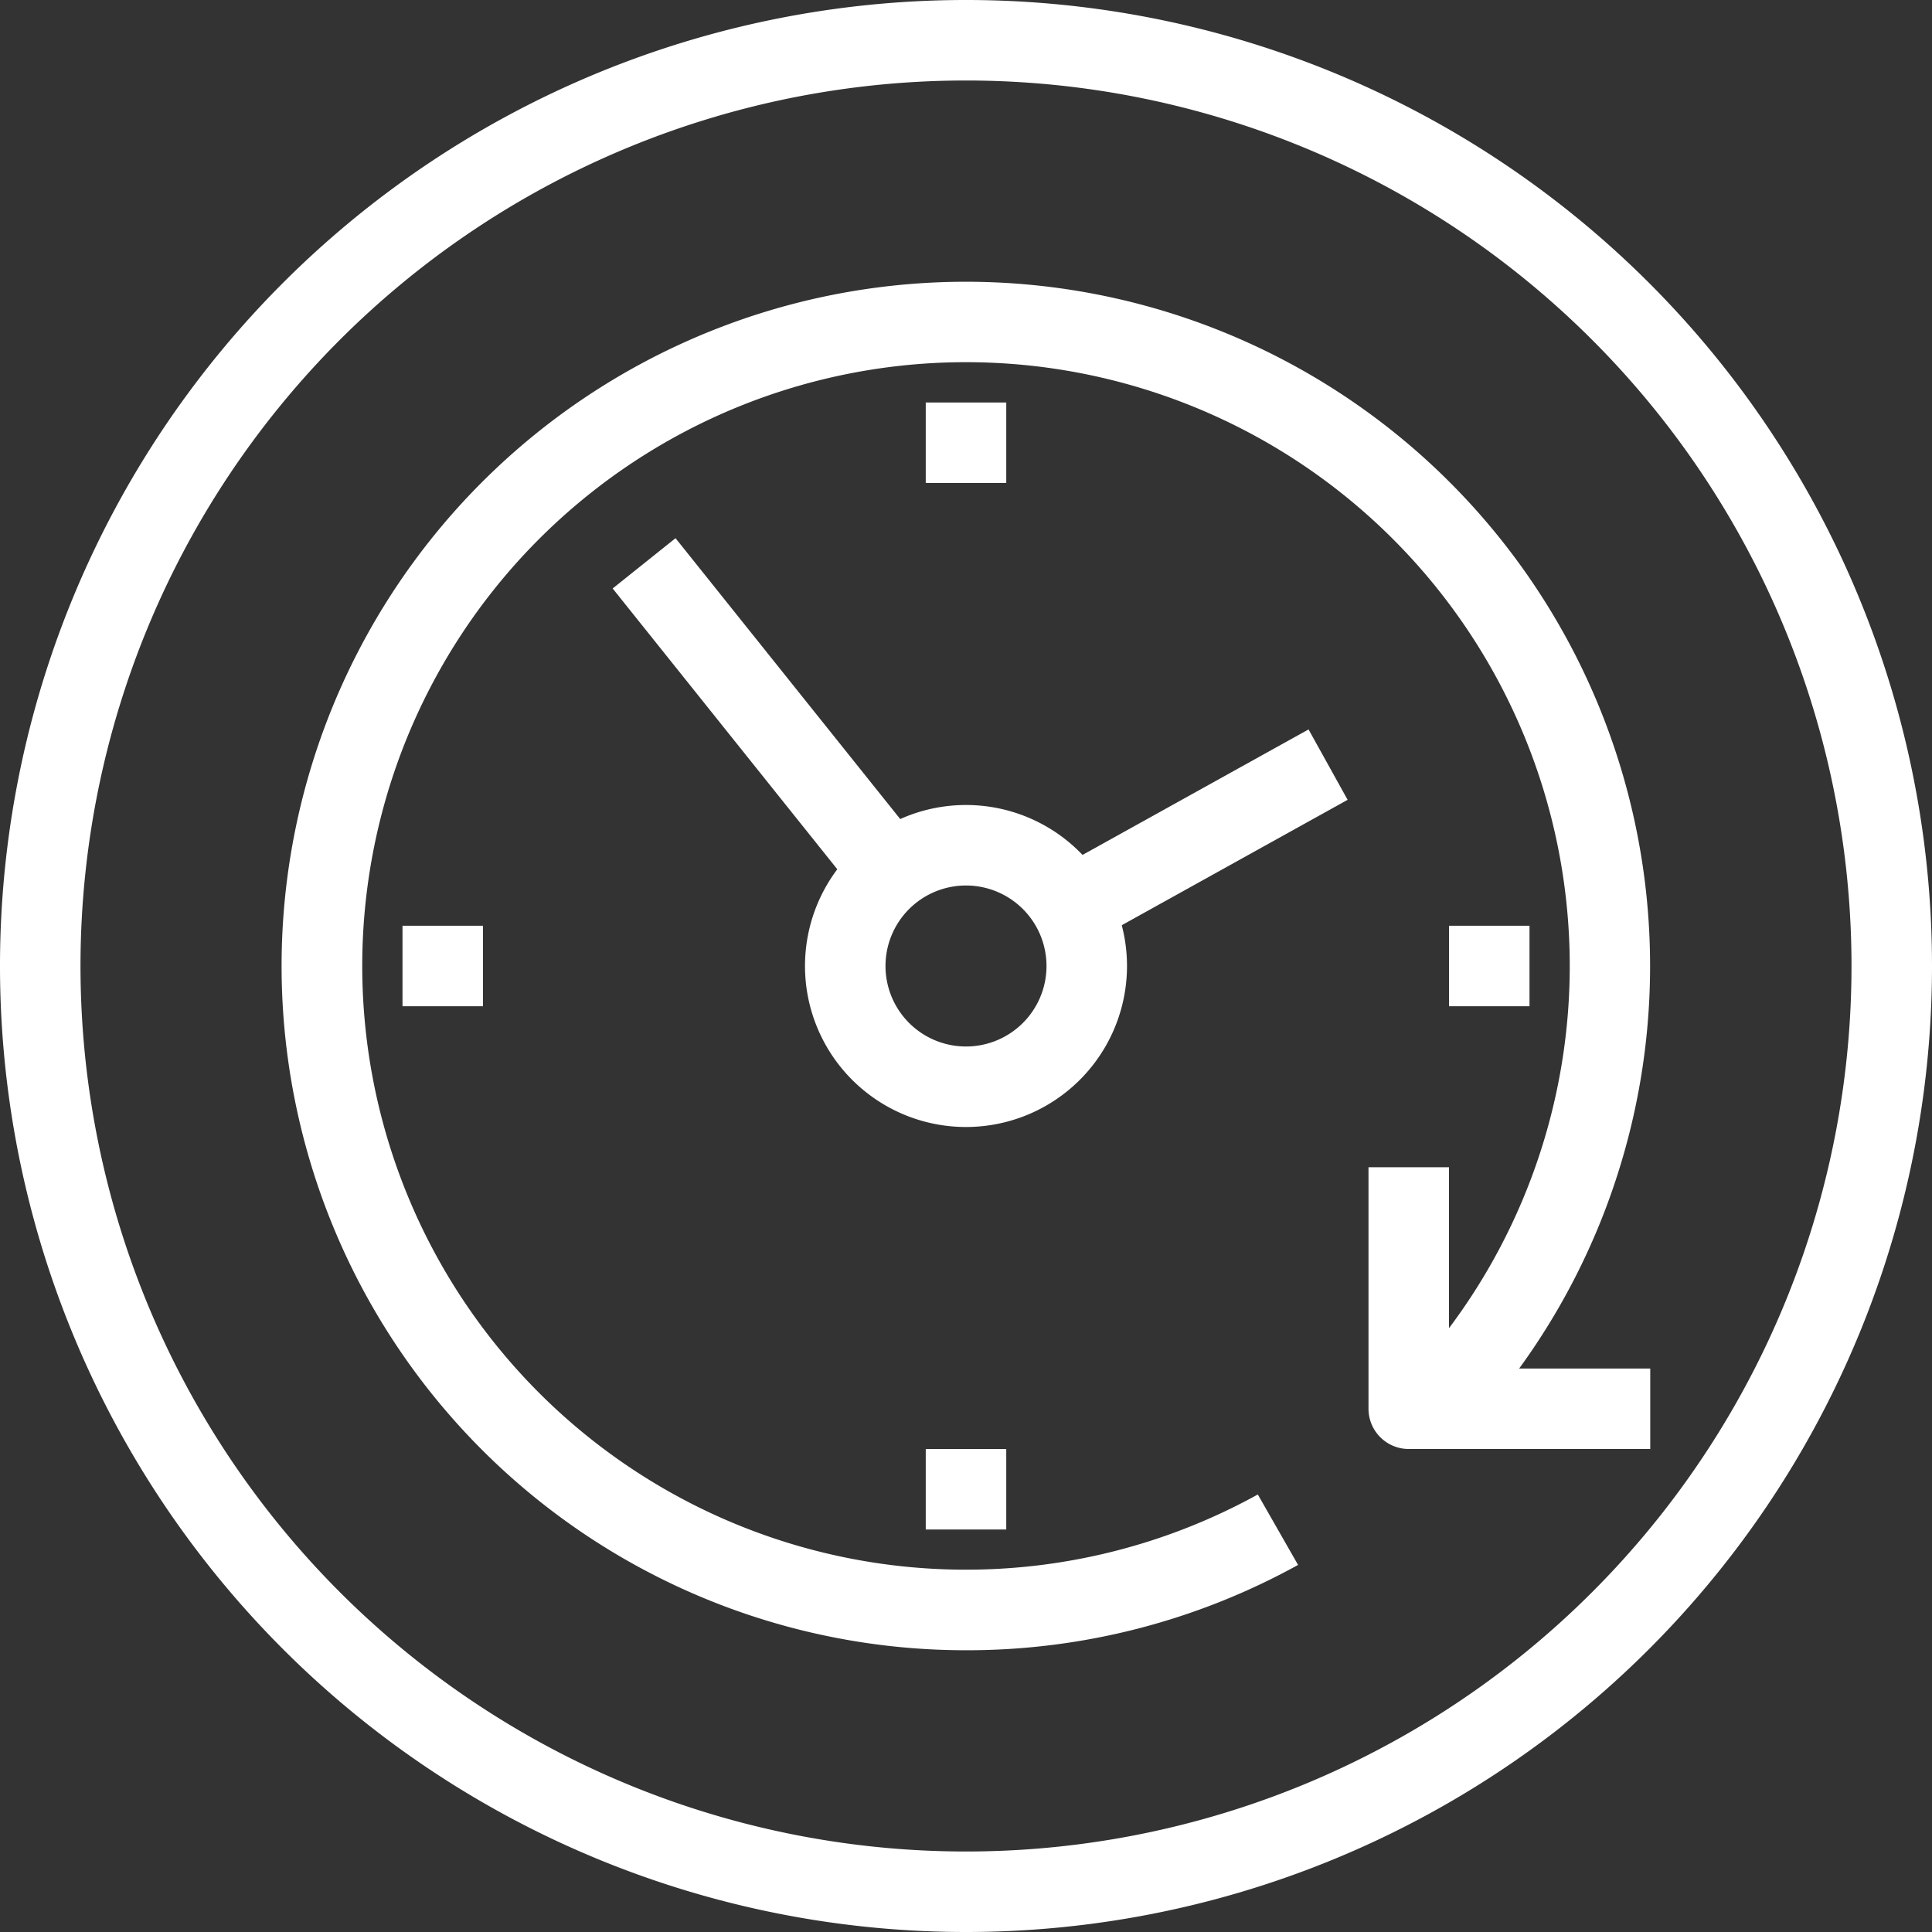
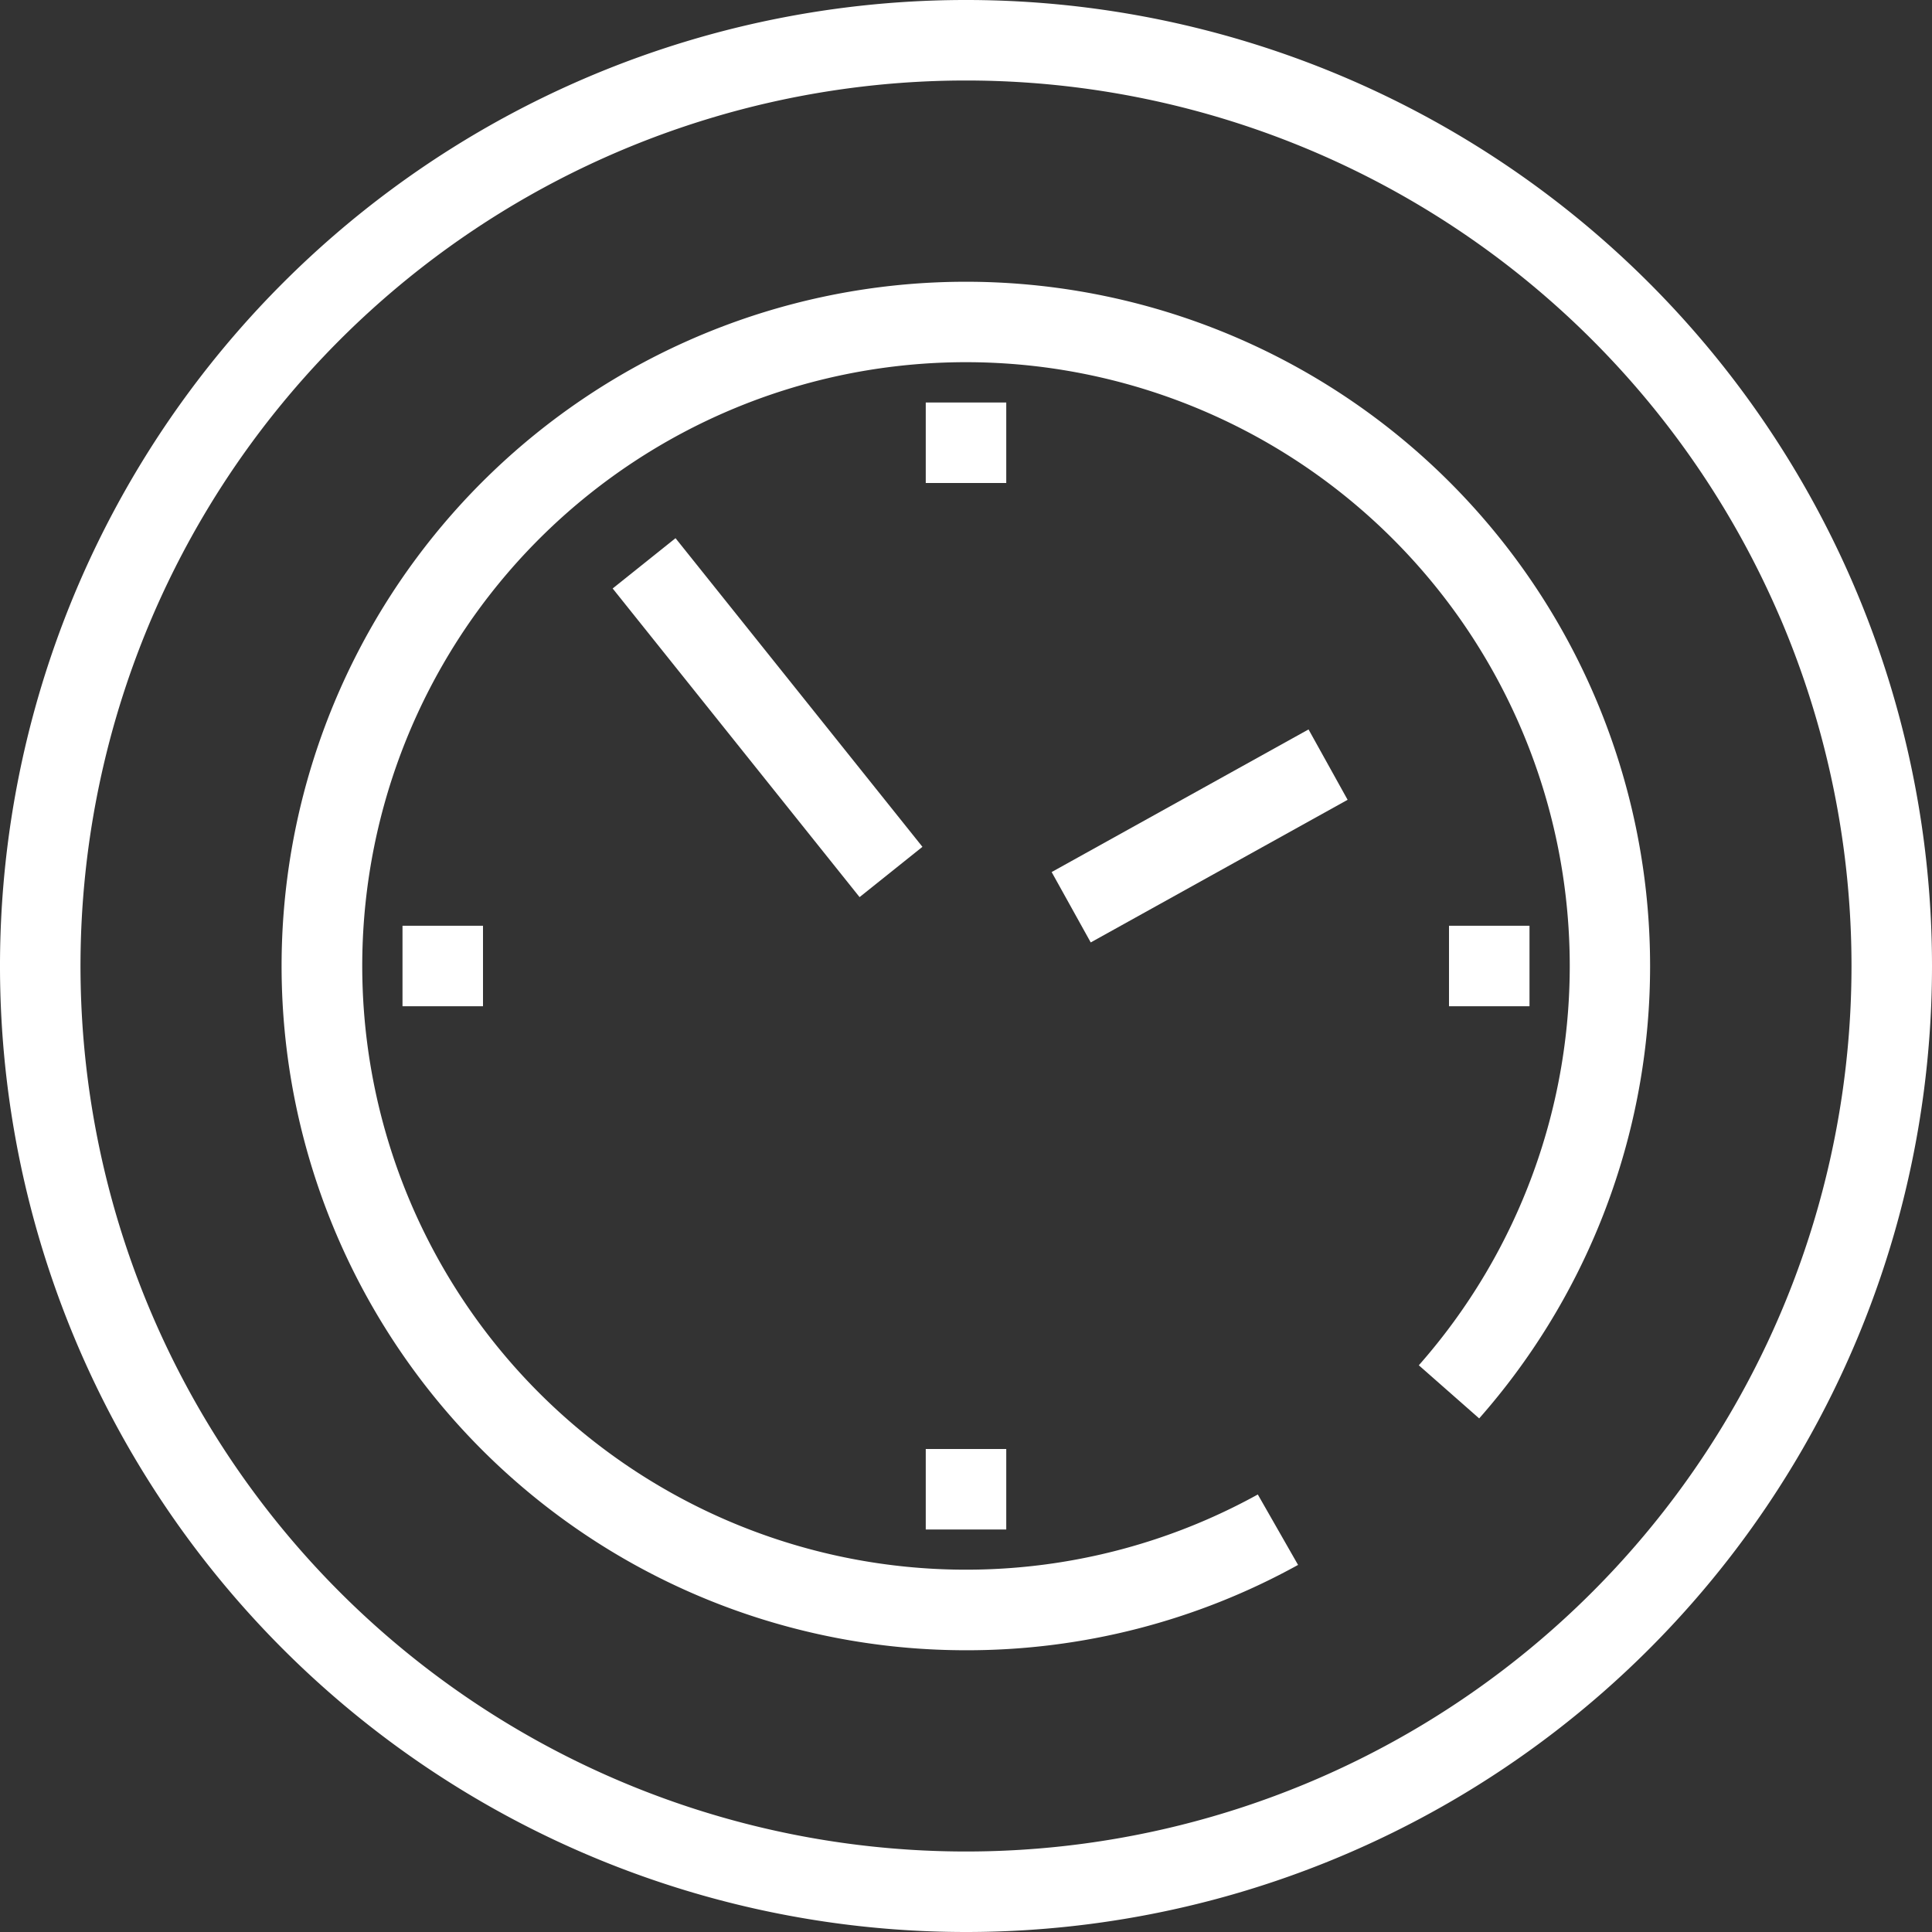
<svg xmlns="http://www.w3.org/2000/svg" viewBox="0 0 48 48">
  <rect x="0" y="0" width="48" height="48" fill="#333333" stroke="none" />
  <defs>
    <style>.cls-1{fill:white;}</style>
  </defs>
  <title>Asset 431</title>
  <g id="Layer_2" data-name="Layer 2">
    <g id="_1" data-name="1">
-       <path class="cls-1" d="M24,28a4,4,0,1,1,4-4A4,4,0,0,1,24,28Zm0-6a2,2,0,1,0,2,2A2,2,0,0,0,24,22Z" />
      <rect class="cls-1" x="18.07" y="12.92" width="2" height="9.82" transform="translate(-6.96 15.82) rotate(-38.66)" />
      <rect class="cls-1" x="26.16" y="19.77" width="7.3" height="2" transform="translate(-6.34 17.08) rotate(-29.04)" />
      <rect class="cls-1" x="36" y="23" width="2" height="2" />
      <rect class="cls-1" x="10" y="23" width="2" height="2" />
      <rect class="cls-1" x="23" y="10" width="2" height="2" />
      <rect class="cls-1" x="23" y="36" width="2" height="2" />
      <path class="cls-1" d="M24,48A24,24,0,1,1,48,24,24,24,0,0,1,24,48ZM24,2A22,22,0,1,0,46,24,22,22,0,0,0,24,2Z" />
      <path class="cls-1" d="M24,41a17,17,0,1,1,12.75-5.76l-1.5-1.32a15,15,0,1,0-4,3.21l1,1.75A17,17,0,0,1,24,41Z" />
-       <path class="cls-1" d="M41,36H35a1,1,0,0,1-1-1V29h2v5h5Z" />
    </g>
  </g>
</svg>